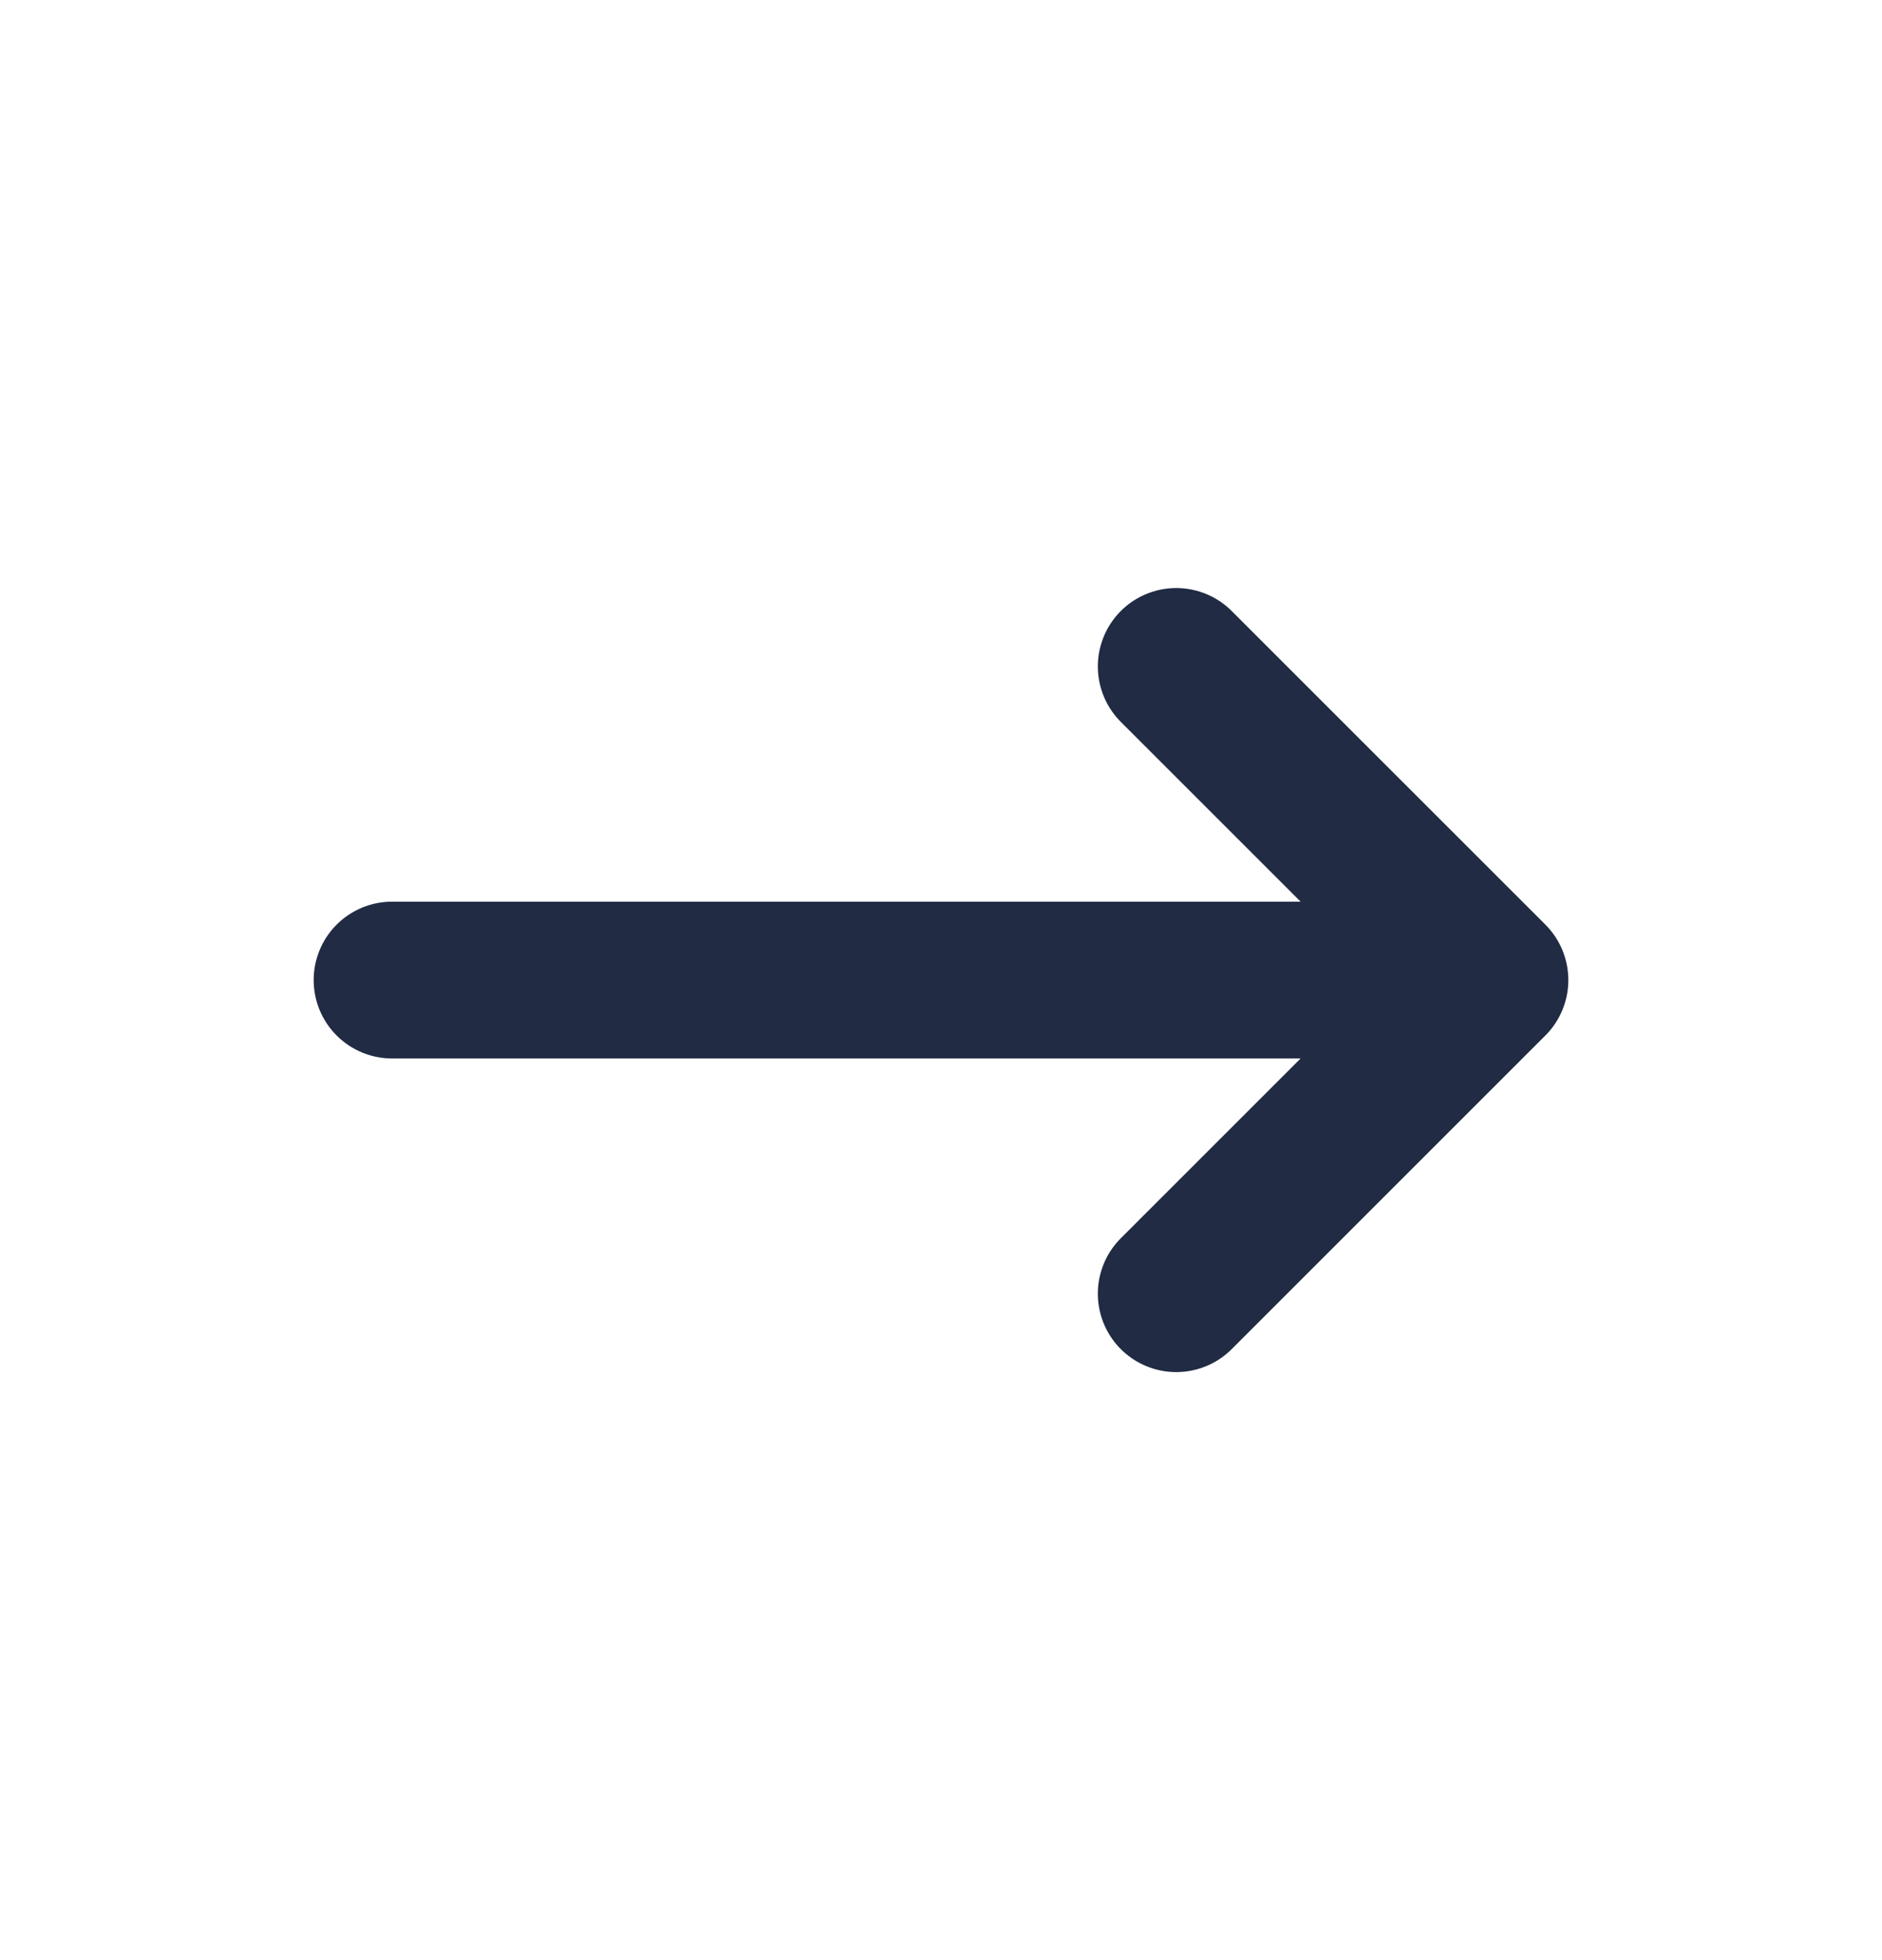
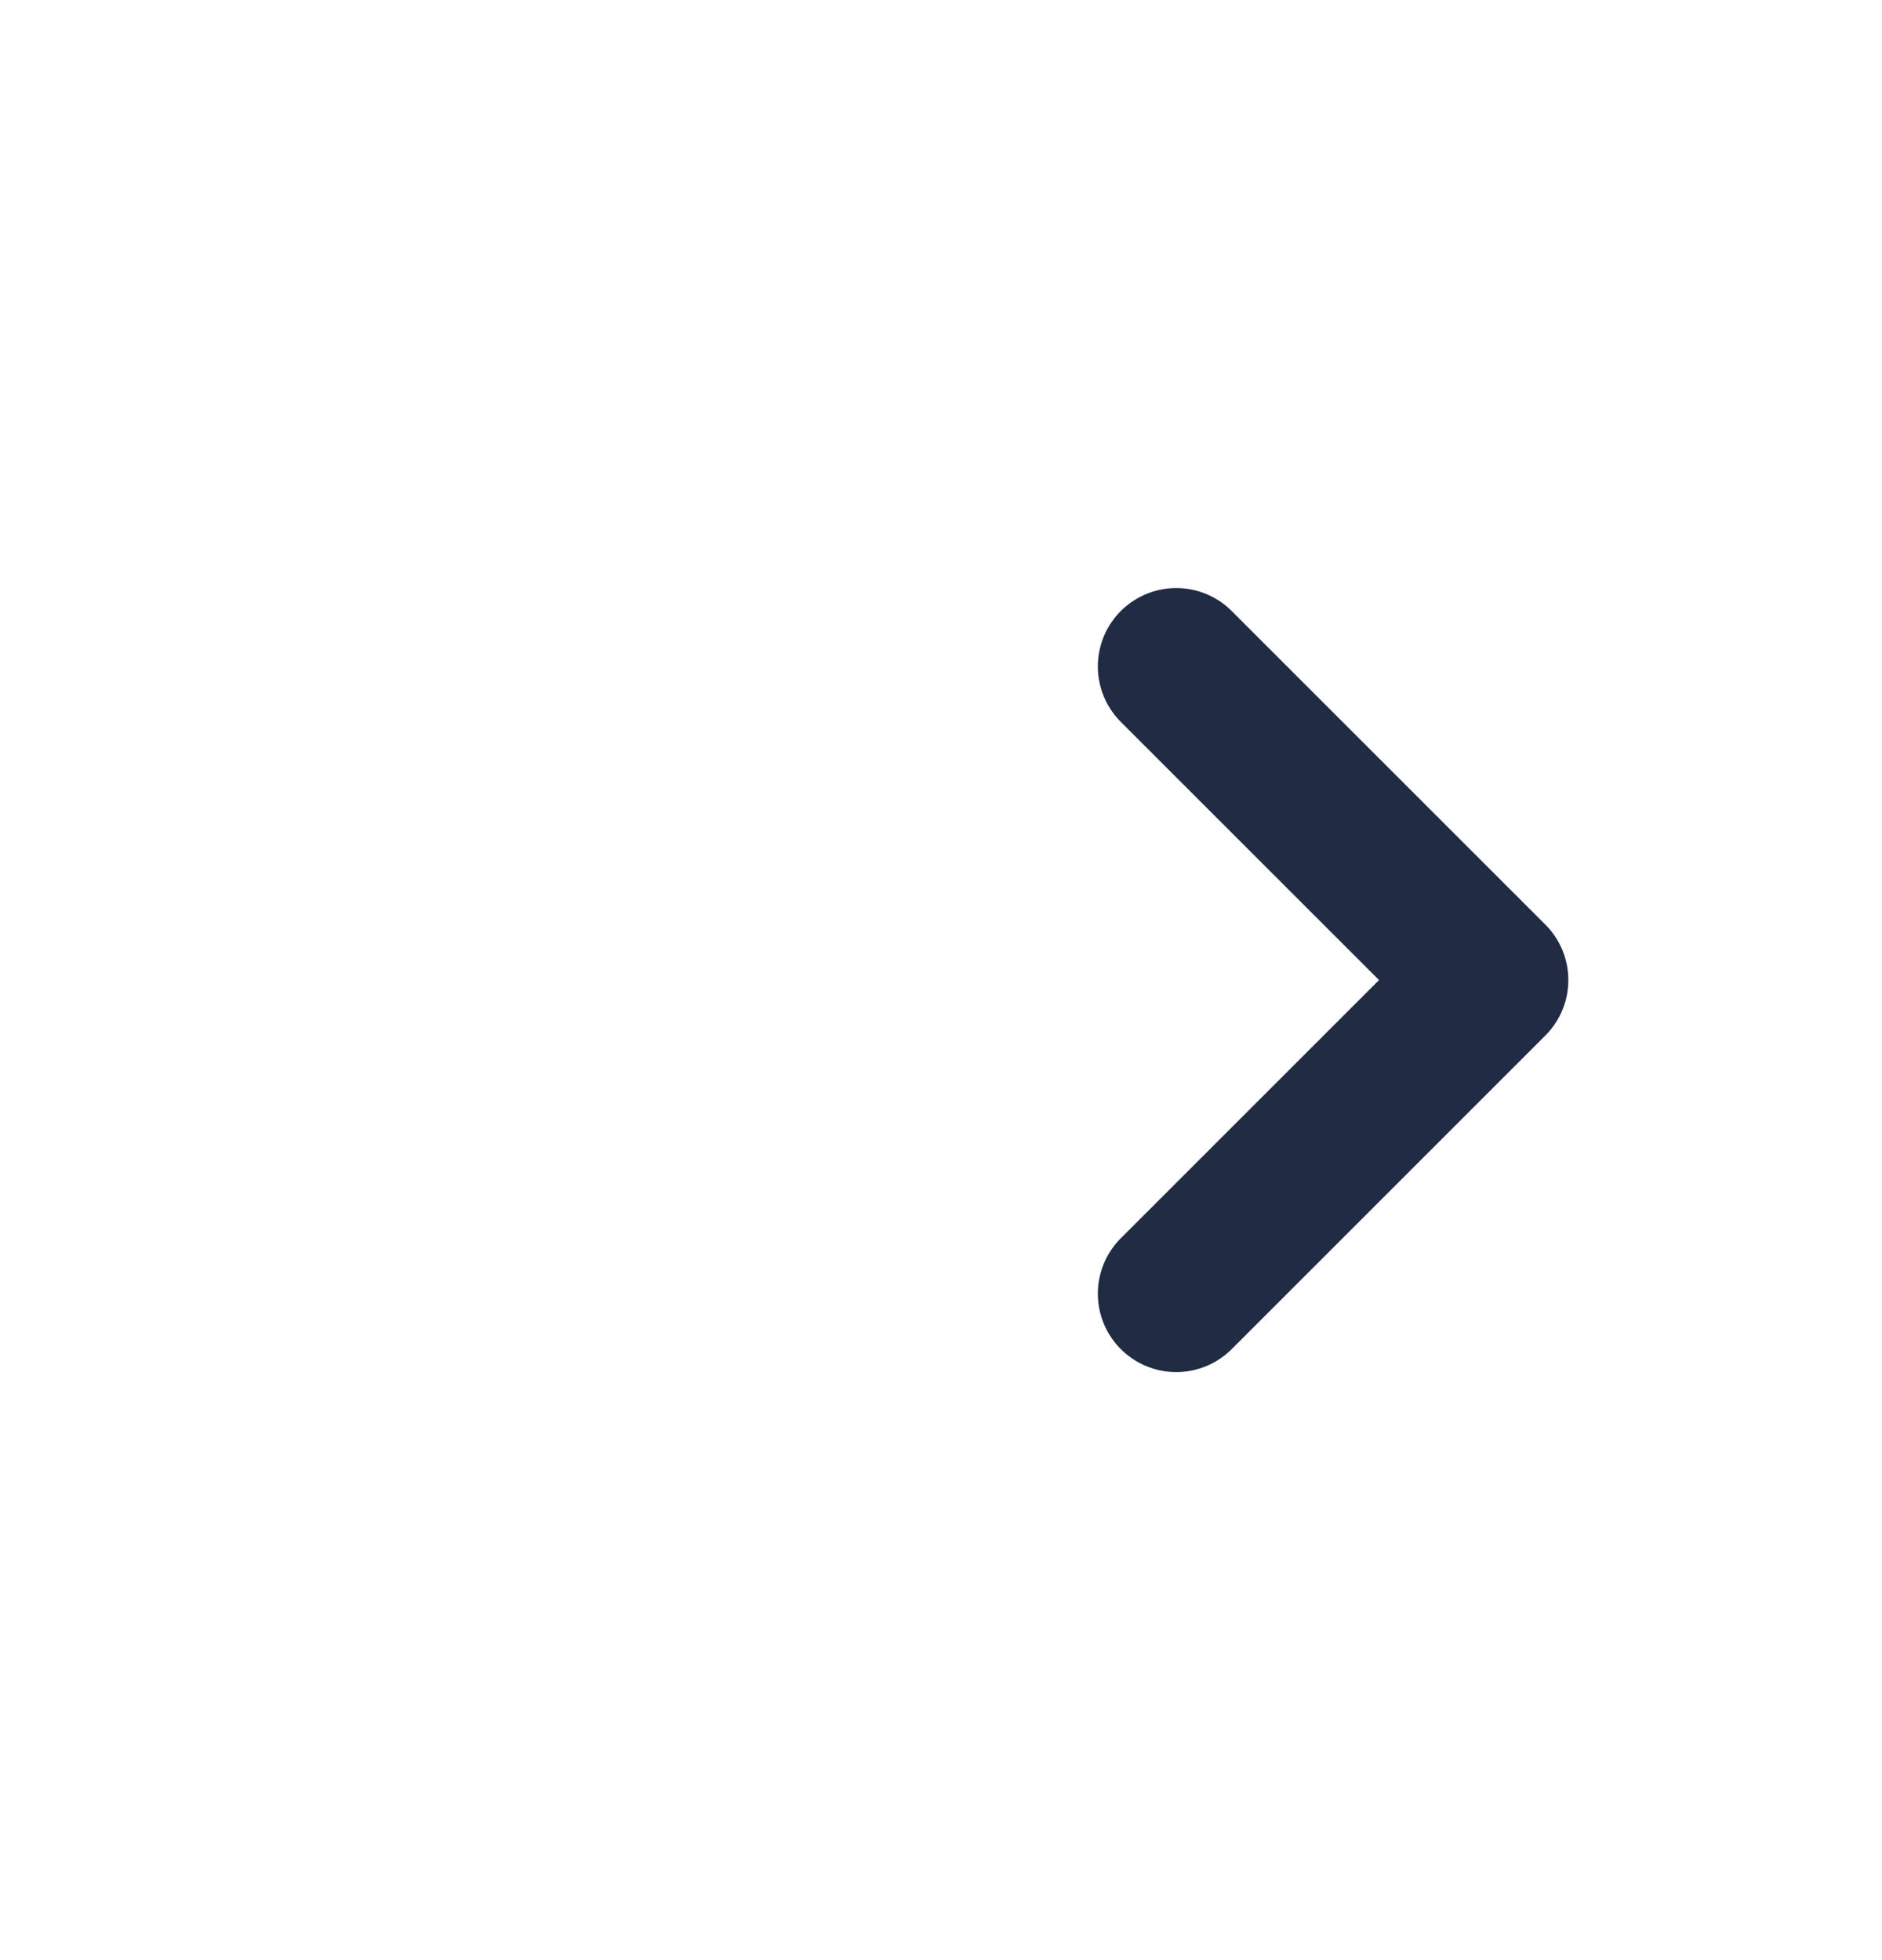
<svg xmlns="http://www.w3.org/2000/svg" width="24" height="25" viewBox="0 0 24 25" fill="none">
-   <path d="M5 12.5H19M19 12.5L15 16.5M19 12.5L15 8.5" stroke="#212B44" stroke-width="2" stroke-linecap="round" stroke-linejoin="round" />
+   <path d="M5 12.5M19 12.5L15 16.5M19 12.5L15 8.5" stroke="#212B44" stroke-width="2" stroke-linecap="round" stroke-linejoin="round" />
</svg>